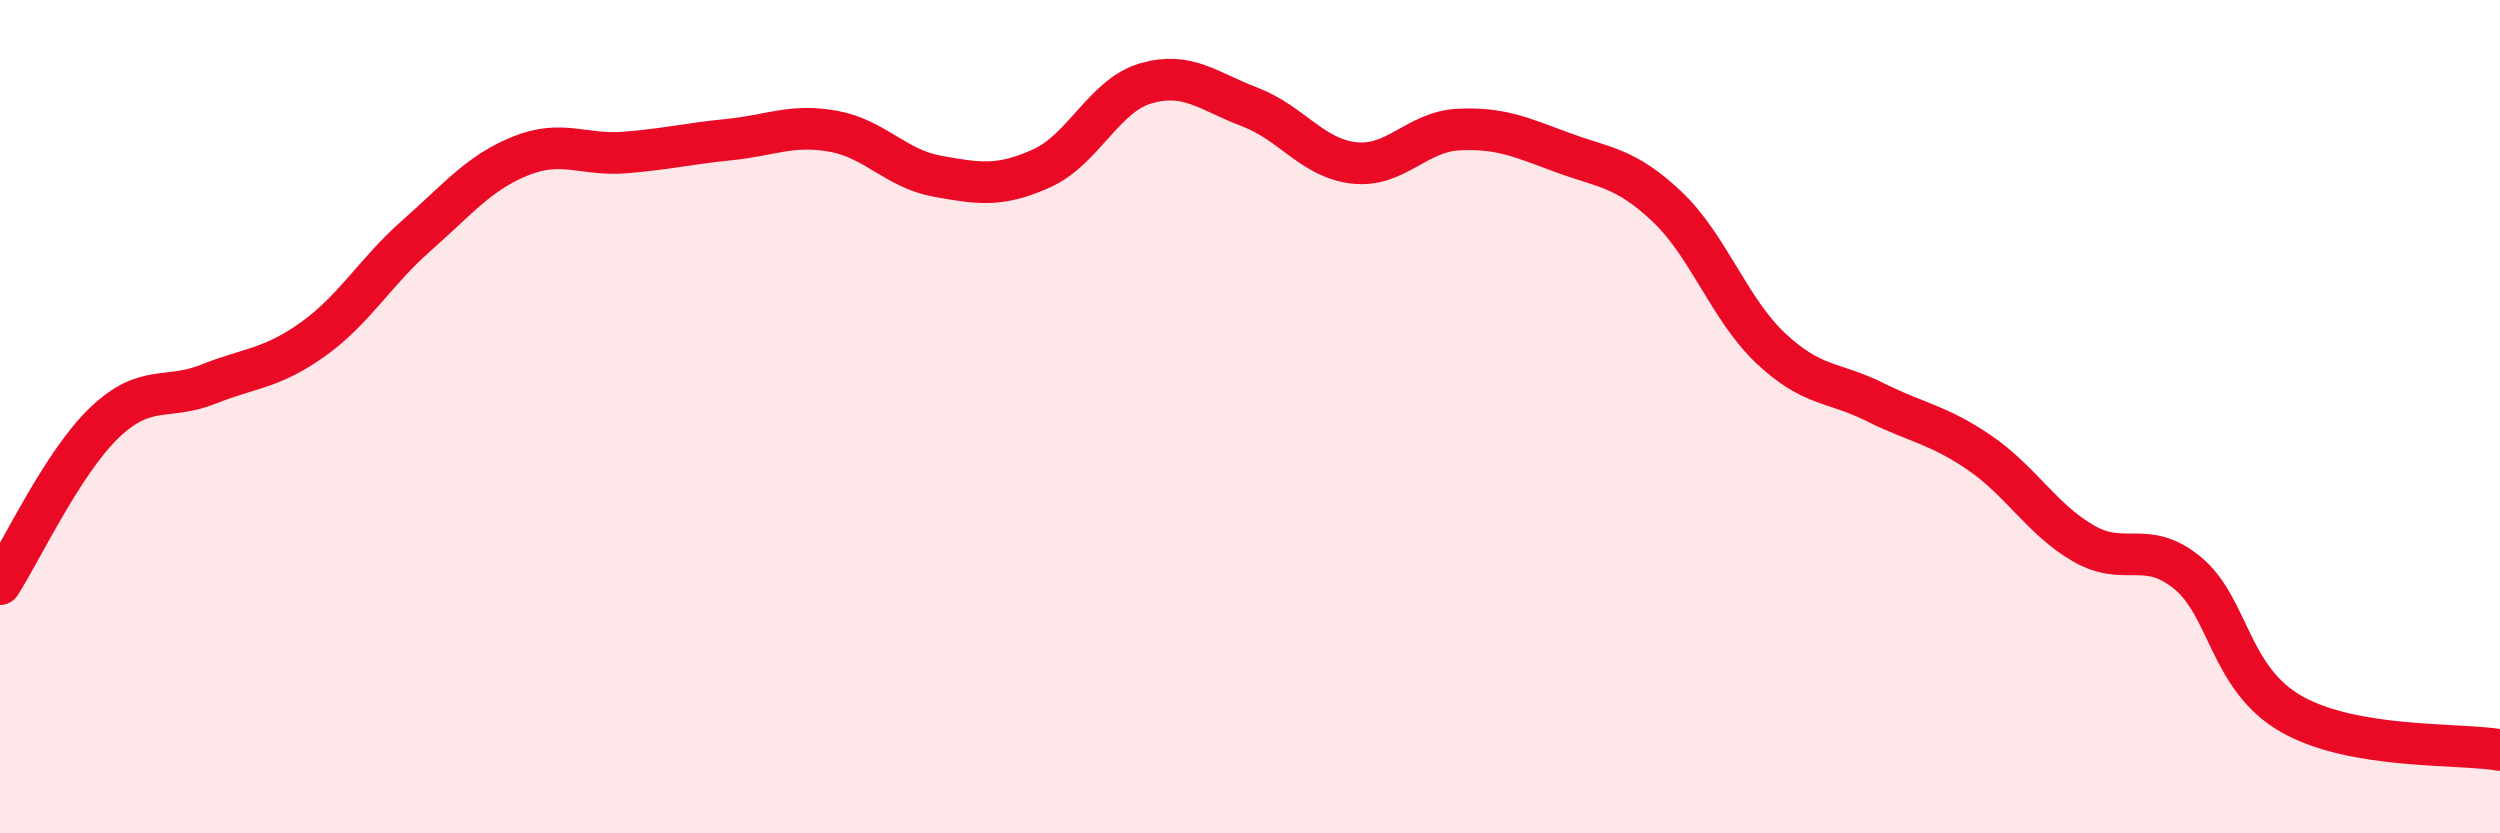
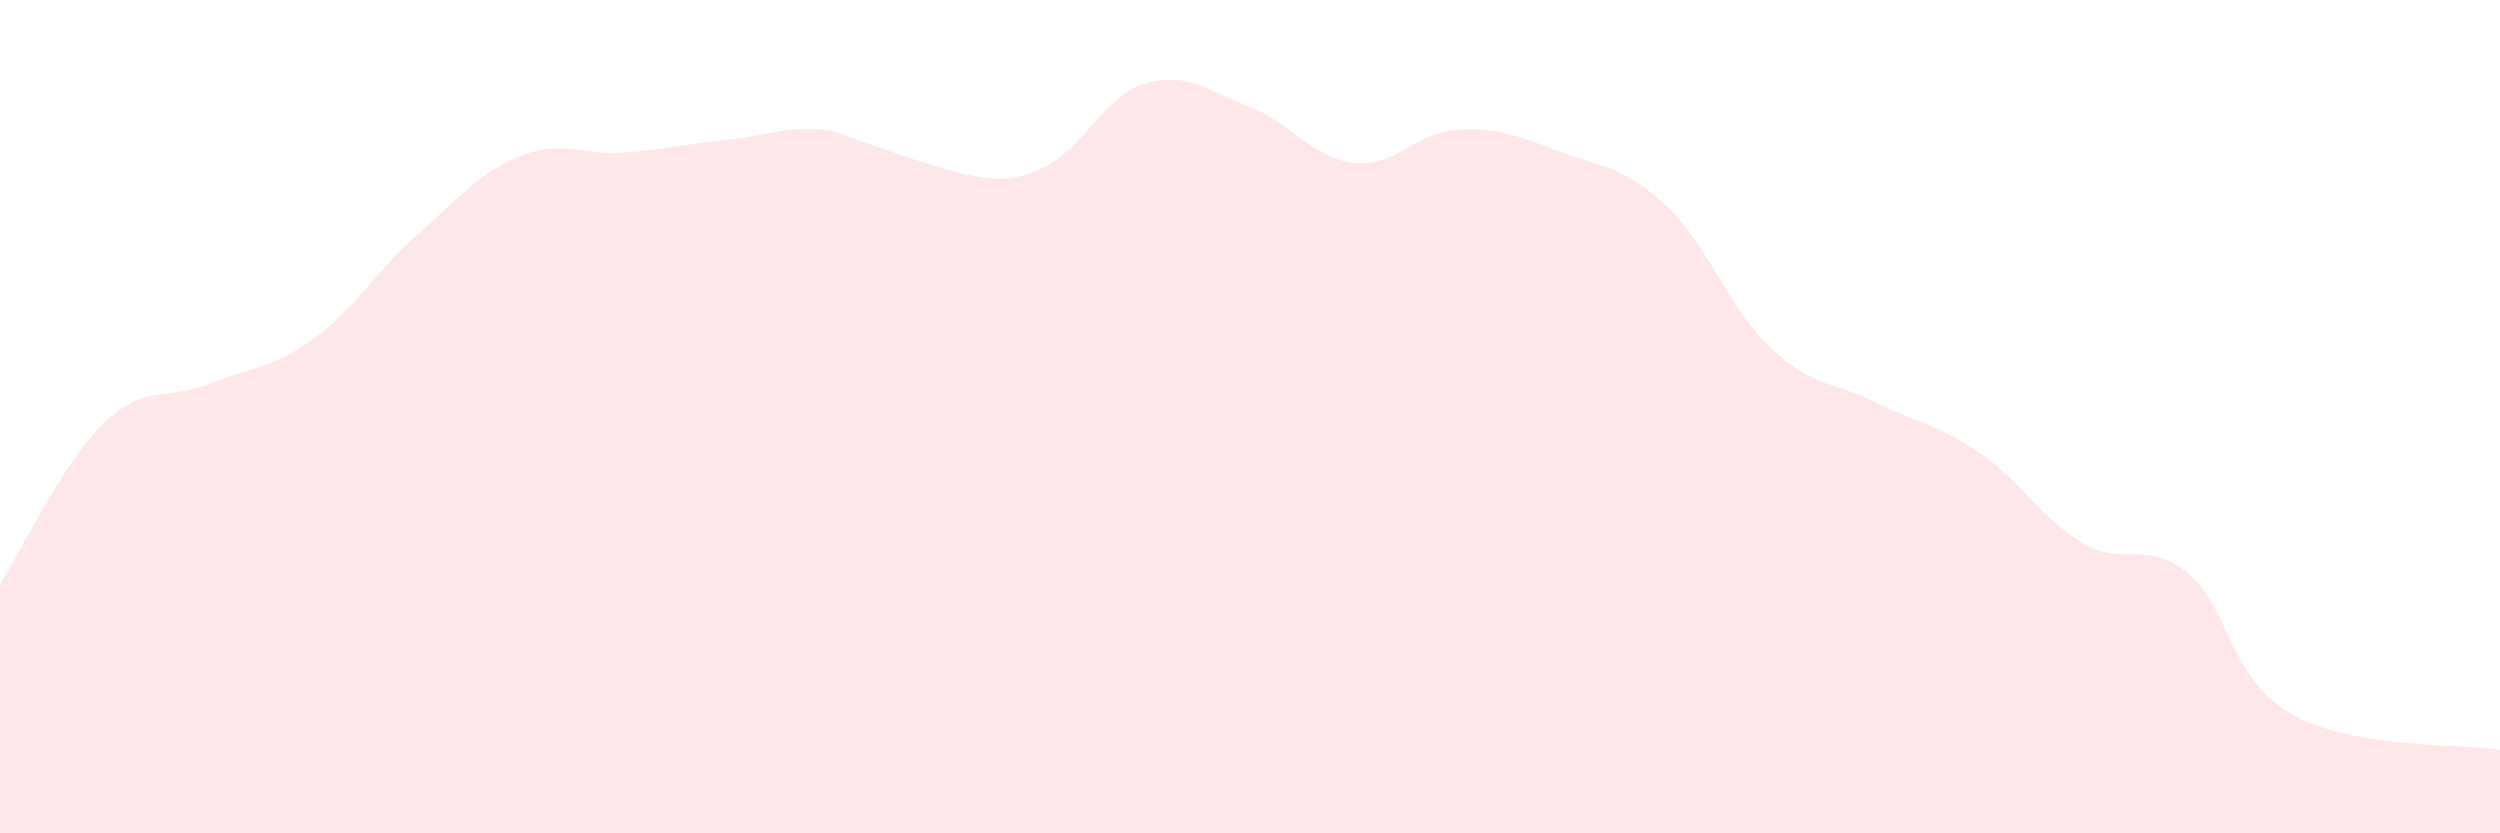
<svg xmlns="http://www.w3.org/2000/svg" width="60" height="20" viewBox="0 0 60 20">
-   <path d="M 0,14.02 C 0.5,13.25 1.5,11.11 2.5,10.15 C 3.5,9.19 4,9.62 5,9.22 C 6,8.82 6.5,8.86 7.5,8.15 C 8.5,7.44 9,6.53 10,5.65 C 11,4.77 11.5,4.14 12.5,3.74 C 13.5,3.34 14,3.74 15,3.66 C 16,3.58 16.5,3.45 17.5,3.35 C 18.5,3.25 19,2.97 20,3.15 C 21,3.33 21.5,4.05 22.5,4.23 C 23.5,4.41 24,4.49 25,4.04 C 26,3.59 26.5,2.29 27.5,2 C 28.5,1.71 29,2.19 30,2.57 C 31,2.95 31.5,3.8 32.5,3.91 C 33.5,4.02 34,3.16 35,3.11 C 36,3.06 36.5,3.29 37.5,3.66 C 38.5,4.03 39,4.01 40,4.95 C 41,5.89 41.5,7.42 42.5,8.36 C 43.5,9.3 44,9.15 45,9.65 C 46,10.15 46.5,10.18 47.5,10.86 C 48.5,11.54 49,12.46 50,13.04 C 51,13.62 51.5,12.93 52.5,13.75 C 53.5,14.57 53.5,16.29 55,17.14 C 56.5,17.99 59,17.83 60,18L60 20L0 20Z" fill="#EB0A25" opacity="0.1" stroke-linecap="round" stroke-linejoin="round" />
-   <path d="M 0,14.02 C 0.5,13.25 1.5,11.11 2.5,10.15 C 3.5,9.19 4,9.62 5,9.22 C 6,8.82 6.5,8.86 7.5,8.15 C 8.5,7.44 9,6.53 10,5.65 C 11,4.77 11.5,4.14 12.5,3.74 C 13.5,3.34 14,3.74 15,3.66 C 16,3.58 16.5,3.45 17.5,3.35 C 18.5,3.25 19,2.97 20,3.15 C 21,3.33 21.5,4.05 22.5,4.23 C 23.5,4.41 24,4.49 25,4.04 C 26,3.59 26.5,2.29 27.5,2 C 28.5,1.71 29,2.19 30,2.57 C 31,2.95 31.5,3.8 32.5,3.91 C 33.5,4.02 34,3.16 35,3.11 C 36,3.06 36.5,3.29 37.5,3.66 C 38.5,4.03 39,4.01 40,4.95 C 41,5.89 41.5,7.42 42.5,8.36 C 43.5,9.3 44,9.15 45,9.65 C 46,10.15 46.5,10.18 47.5,10.86 C 48.5,11.54 49,12.46 50,13.04 C 51,13.62 51.5,12.93 52.5,13.75 C 53.5,14.57 53.5,16.29 55,17.14 C 56.5,17.99 59,17.83 60,18" stroke="#EB0A25" stroke-width="1" fill="none" stroke-linecap="round" stroke-linejoin="round" />
+   <path d="M 0,14.02 C 0.5,13.25 1.5,11.11 2.5,10.15 C 3.5,9.19 4,9.62 5,9.22 C 6,8.82 6.5,8.86 7.5,8.15 C 8.5,7.44 9,6.53 10,5.65 C 11,4.77 11.5,4.14 12.5,3.74 C 13.5,3.34 14,3.74 15,3.66 C 16,3.58 16.5,3.45 17.5,3.35 C 18.5,3.25 19,2.97 20,3.15 C 23.5,4.41 24,4.49 25,4.04 C 26,3.59 26.5,2.29 27.5,2 C 28.5,1.71 29,2.19 30,2.57 C 31,2.95 31.5,3.8 32.5,3.91 C 33.5,4.02 34,3.16 35,3.11 C 36,3.06 36.5,3.29 37.5,3.66 C 38.5,4.03 39,4.01 40,4.95 C 41,5.89 41.5,7.42 42.5,8.36 C 43.5,9.3 44,9.15 45,9.65 C 46,10.15 46.5,10.18 47.5,10.86 C 48.5,11.54 49,12.46 50,13.04 C 51,13.62 51.5,12.93 52.5,13.75 C 53.5,14.57 53.5,16.29 55,17.14 C 56.5,17.99 59,17.83 60,18L60 20L0 20Z" fill="#EB0A25" opacity="0.1" stroke-linecap="round" stroke-linejoin="round" />
</svg>